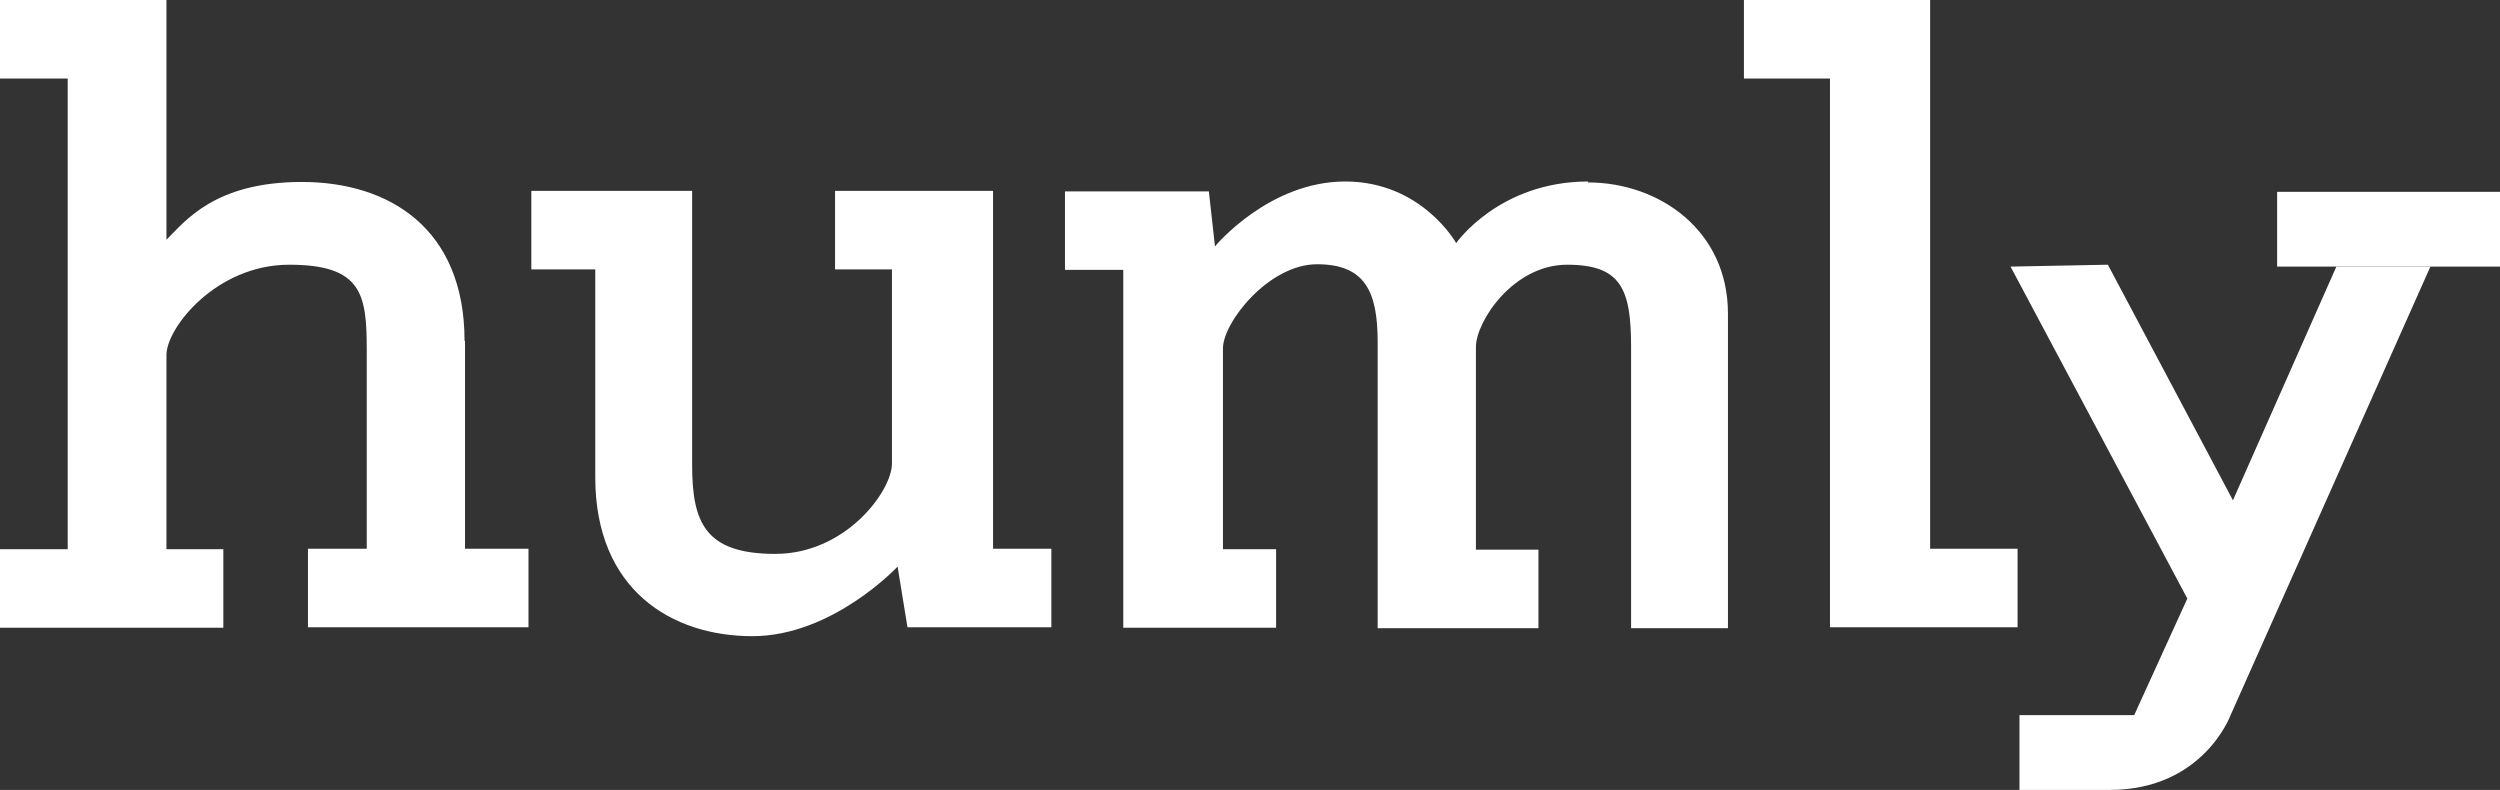
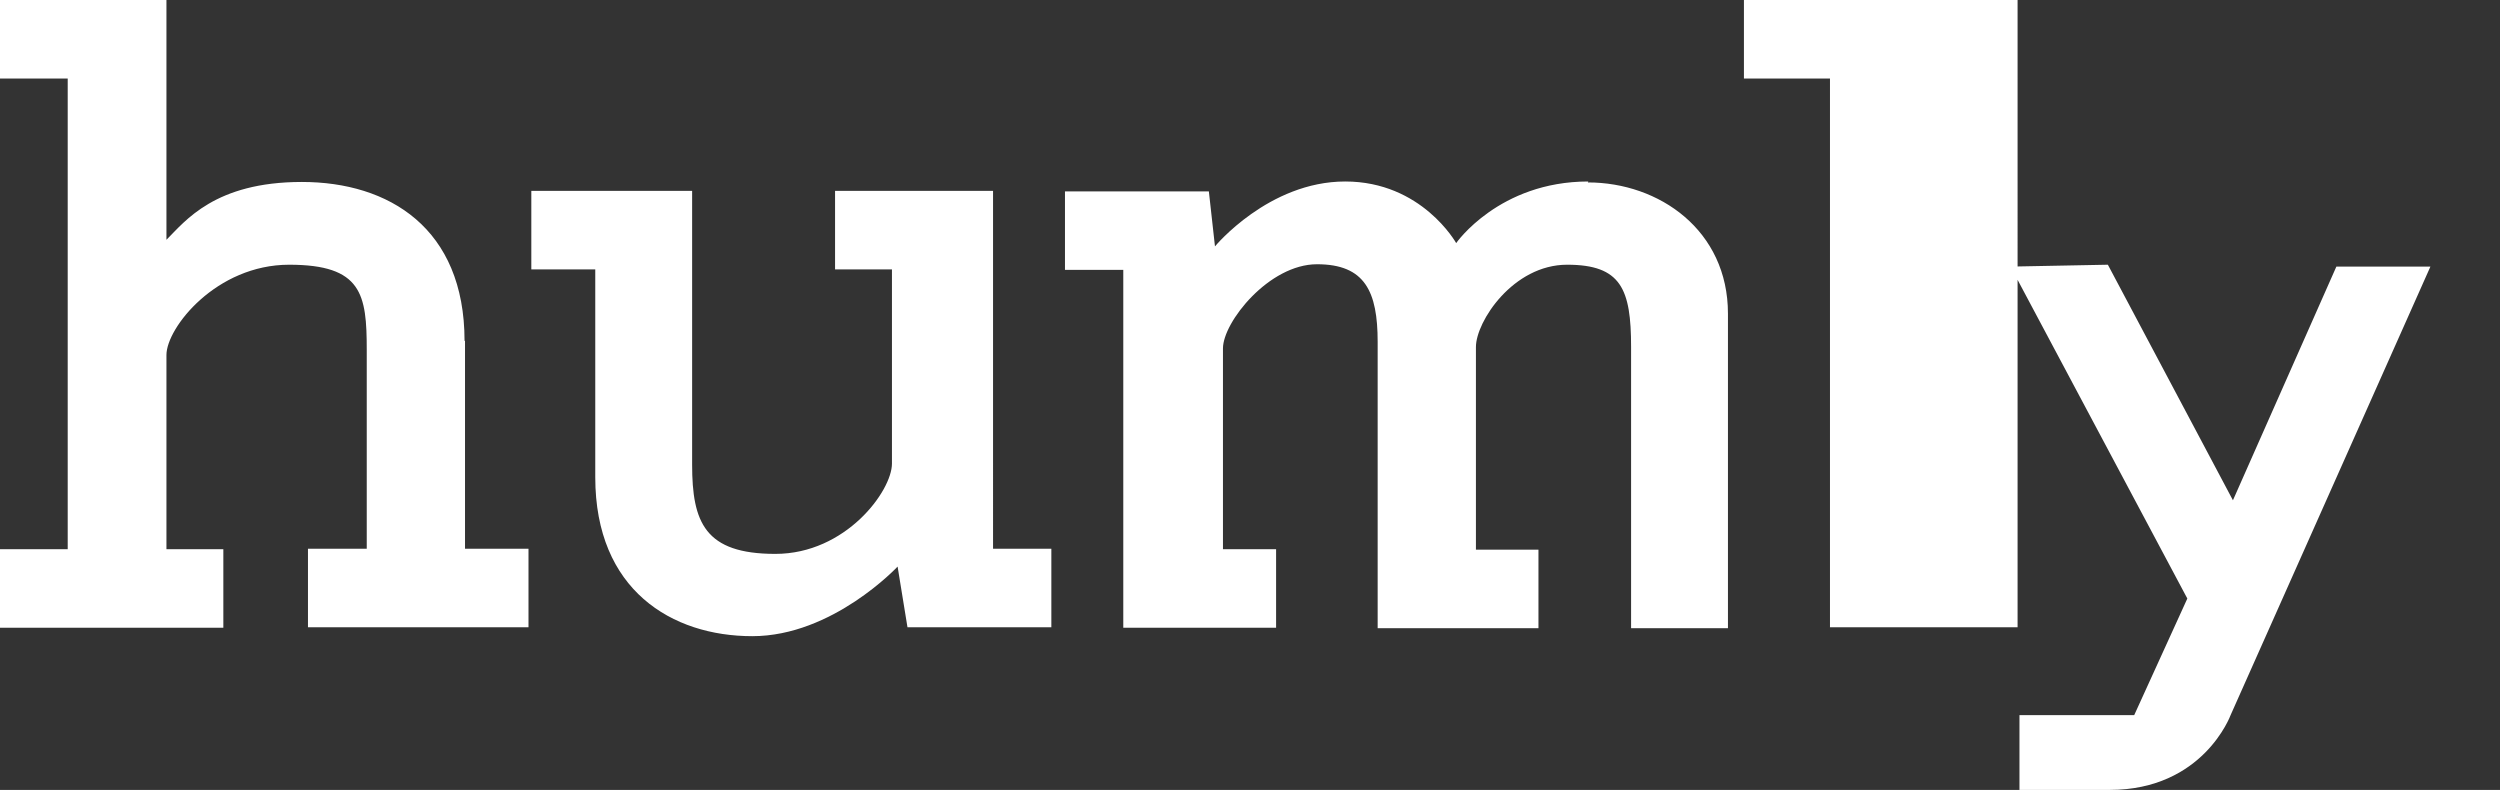
<svg xmlns="http://www.w3.org/2000/svg" viewBox="0 0 531.7 168" version="1.1" id="Layer_1">
  <rect x="0" y="0" width="531.7" height="168" fill="#333333" stroke="none" />
  <defs>
    <style>
      .st0 {
        fill: #fff;
      }
    </style>
  </defs>
-   <path d="M496.9,56.7l-22,49.7-26.6-50.1-20.7.4h0l37.6,70.6-11.3,24.8h-24.4v15.9h19.2c19.9,0,25.7-15.9,25.7-15.9l42.5-95.4M410.5,0h-39.6v16.7h18.3v116.7s39.9,0,39.9,0v-16.7h-18.6V0ZM337.8,38.6c-19,0-28.1,13.1-28.1,13.1,0,0-7.3-13.1-23.6-13.1s-27.7,13.8-27.7,13.8l-1.3-11.7h-30.6v16.7h12.4v76.1s32.5,0,32.5,0v-16.7h-11.3v-42.7c0-5.6,9.8-17.9,20-17.9s12.9,5.8,12.9,16.5v60.9h34.2v-16.7h-13.3v-43.1c0-5.4,7.9-17.5,19.4-17.5s13.6,5.2,13.6,17.5v59.8h20.6v-66.9c0-17.7-14.6-27.9-29.8-27.9M98.8,72.5c0-24-16.1-33.8-34.6-33.8s-24.8,8.3-28.8,12.3V0H0v16.7h14.4v100.1H0v16.7h47.5v-16.7h-12.1v-41.3c0-5.8,10.6-19.2,26.1-19.2s16.5,6.3,16.5,18.1v42.3h-12.5v16.7h46.9v-16.7h-13.5v-44.2ZM211,40.6h-33.4v16.7h12.1v41.3c0,5.8-9.8,19.2-24.8,19.2s-17.7-6.7-17.7-19v-58.2h-34.2v16.7h13.6v44.2c0,24,16.3,33.8,33.4,33.8s30.9-14.8,30.9-14.8l2.1,12.9h30.6v-16.7h-12.4V40.6Z" class="st0" />
-   <rect height="15.9" width="47.4" y="40.8" x="484.3" class="st0" />
+   <path d="M496.9,56.7l-22,49.7-26.6-50.1-20.7.4h0l37.6,70.6-11.3,24.8h-24.4v15.9h19.2c19.9,0,25.7-15.9,25.7-15.9l42.5-95.4M410.5,0h-39.6v16.7h18.3v116.7s39.9,0,39.9,0v-16.7V0ZM337.8,38.6c-19,0-28.1,13.1-28.1,13.1,0,0-7.3-13.1-23.6-13.1s-27.7,13.8-27.7,13.8l-1.3-11.7h-30.6v16.7h12.4v76.1s32.5,0,32.5,0v-16.7h-11.3v-42.7c0-5.6,9.8-17.9,20-17.9s12.9,5.8,12.9,16.5v60.9h34.2v-16.7h-13.3v-43.1c0-5.4,7.9-17.5,19.4-17.5s13.6,5.2,13.6,17.5v59.8h20.6v-66.9c0-17.7-14.6-27.9-29.8-27.9M98.8,72.5c0-24-16.1-33.8-34.6-33.8s-24.8,8.3-28.8,12.3V0H0v16.7h14.4v100.1H0v16.7h47.5v-16.7h-12.1v-41.3c0-5.8,10.6-19.2,26.1-19.2s16.5,6.3,16.5,18.1v42.3h-12.5v16.7h46.9v-16.7h-13.5v-44.2ZM211,40.6h-33.4v16.7h12.1v41.3c0,5.8-9.8,19.2-24.8,19.2s-17.7-6.7-17.7-19v-58.2h-34.2v16.7h13.6v44.2c0,24,16.3,33.8,33.4,33.8s30.9-14.8,30.9-14.8l2.1,12.9h30.6v-16.7h-12.4V40.6Z" class="st0" />
</svg>